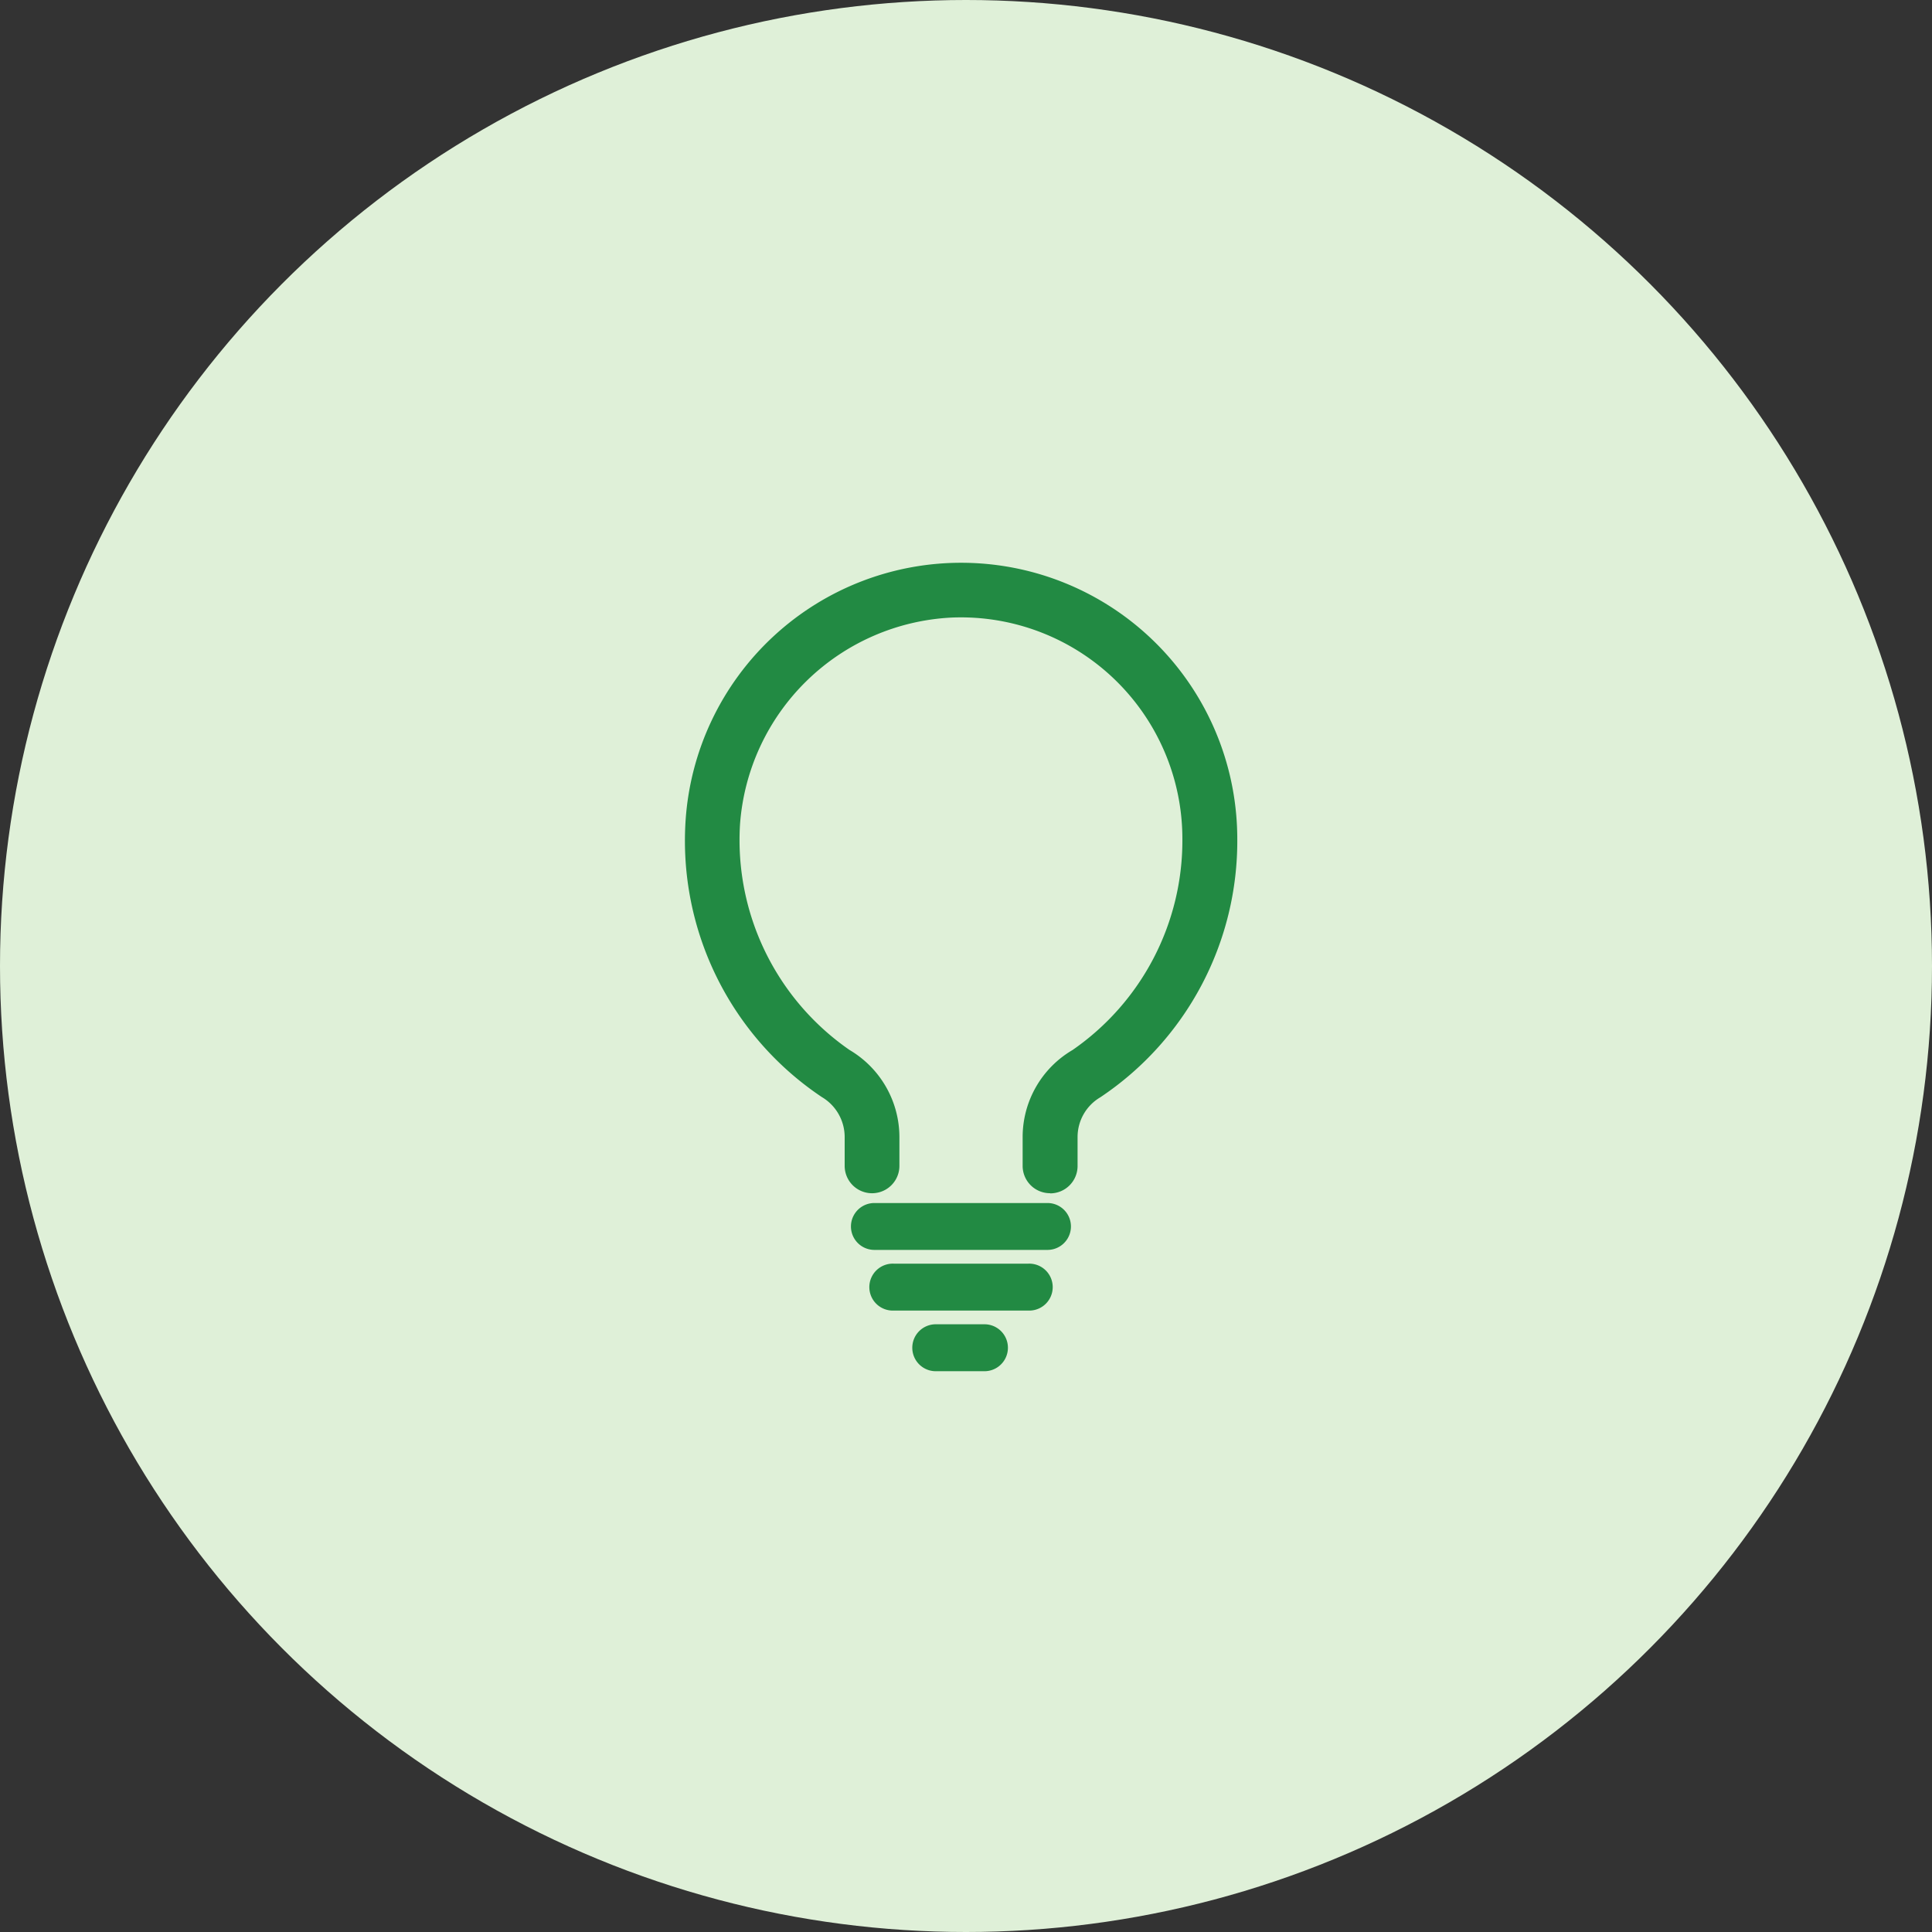
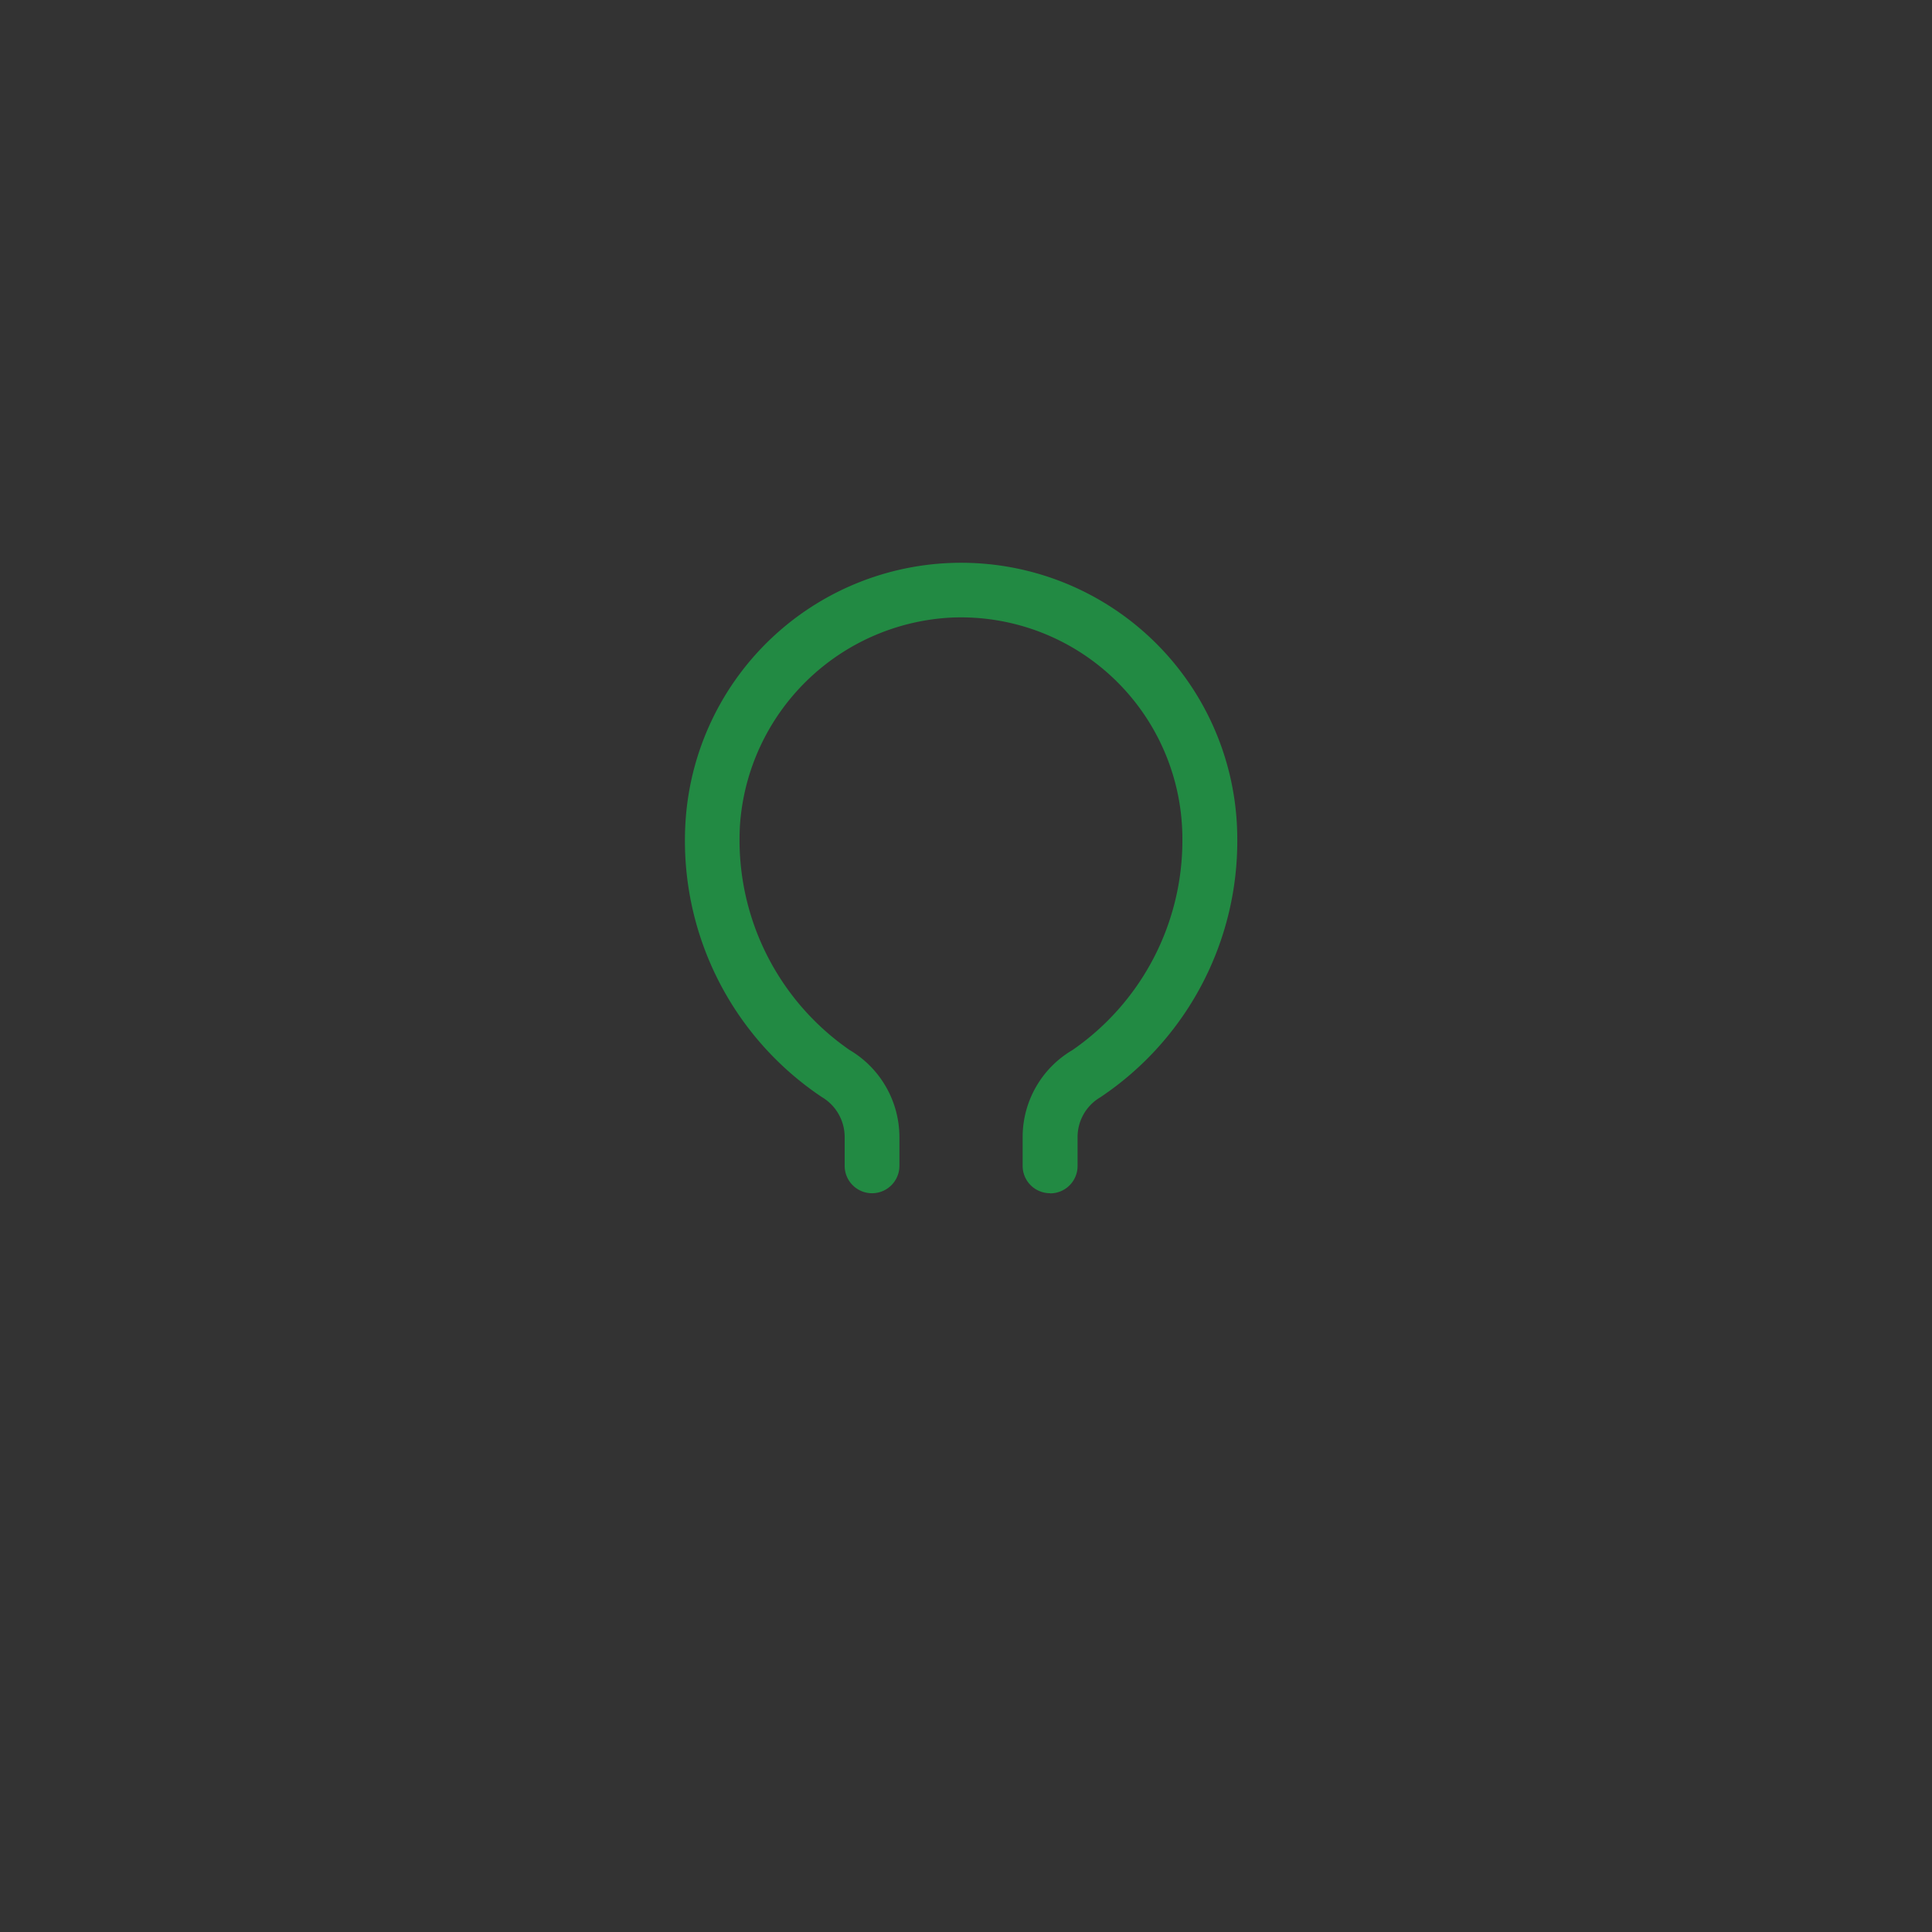
<svg xmlns="http://www.w3.org/2000/svg" width="60" height="60" viewBox="0 0 60 60">
  <rect x="0" y="0" width="60" height="60" fill="#333333" stroke="none" />
  <g id="ic-knowledgecenter" transform="translate(-1197.269 -407.957)">
    <g id="组_37" data-name="组 37" transform="translate(271.312 8.196)">
-       <circle id="椭圆_3" data-name="椭圆 3" cx="30" cy="30" r="30" transform="translate(925.957 399.761)" fill="#dff0d8" />
      <g id="组_38" data-name="组 38">
        <path id="路径_24" data-name="路径 24" d="M958.567,436.817a.849.849,0,0,1-.851-.847v-.9a3.133,3.133,0,0,1,1.55-2.7,7.912,7.912,0,0,0,3.411-6.56,6.878,6.878,0,0,0-6.88-6.876q-.142,0-.285.006a6.933,6.933,0,0,0-6.573,6.421,7.927,7.927,0,0,0,3.4,7.007,3.145,3.145,0,0,1,1.55,2.7v.9a.85.85,0,1,1-1.7,0v-.9a1.443,1.443,0,0,0-.708-1.236,9.575,9.575,0,0,1-4.233-8.579,8.576,8.576,0,0,1,17.126.2c.005.12.008.239.008.359a9.57,9.57,0,0,1-4.253,8.026,1.432,1.432,0,0,0-.707,1.234v.9a.85.85,0,0,1-.848.85Z" fill="#228a43" />
-         <path id="路径_25" data-name="路径 25" d="M958.488,438.578h-5.376a.728.728,0,1,1,0-1.456h5.376a.728.728,0,1,1,0,1.456Z" fill="#228a43" />
-         <path id="路径_26" data-name="路径 26" d="M957.894,440.462h-4.183a.729.729,0,1,1,0-1.457h4.183a.729.729,0,1,1,0,1.457Z" fill="#228a43" />
-         <path id="路径_27" data-name="路径 27" d="M956.557,442.345h-1.512a.729.729,0,1,1,0-1.457h1.512a.729.729,0,0,1,0,1.457Z" fill="#228a43" />
      </g>
    </g>
  </g>
</svg>